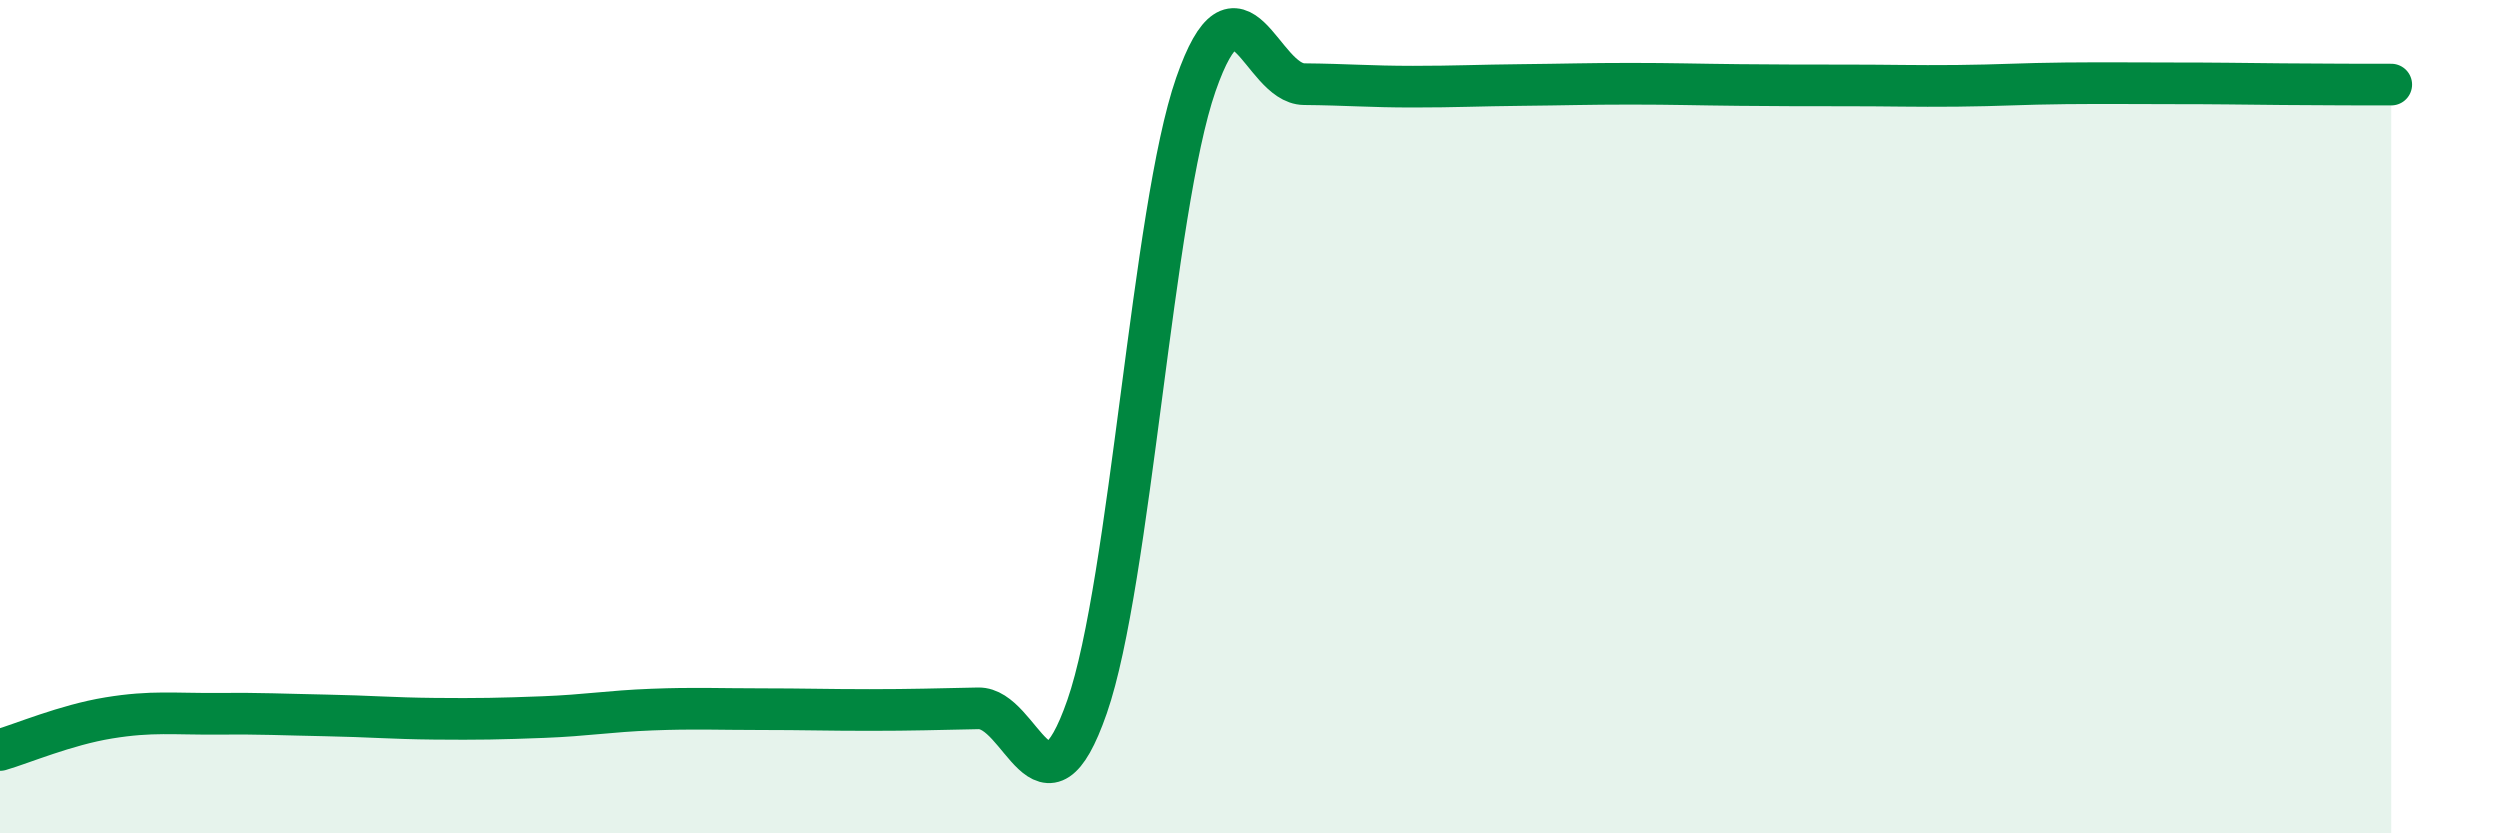
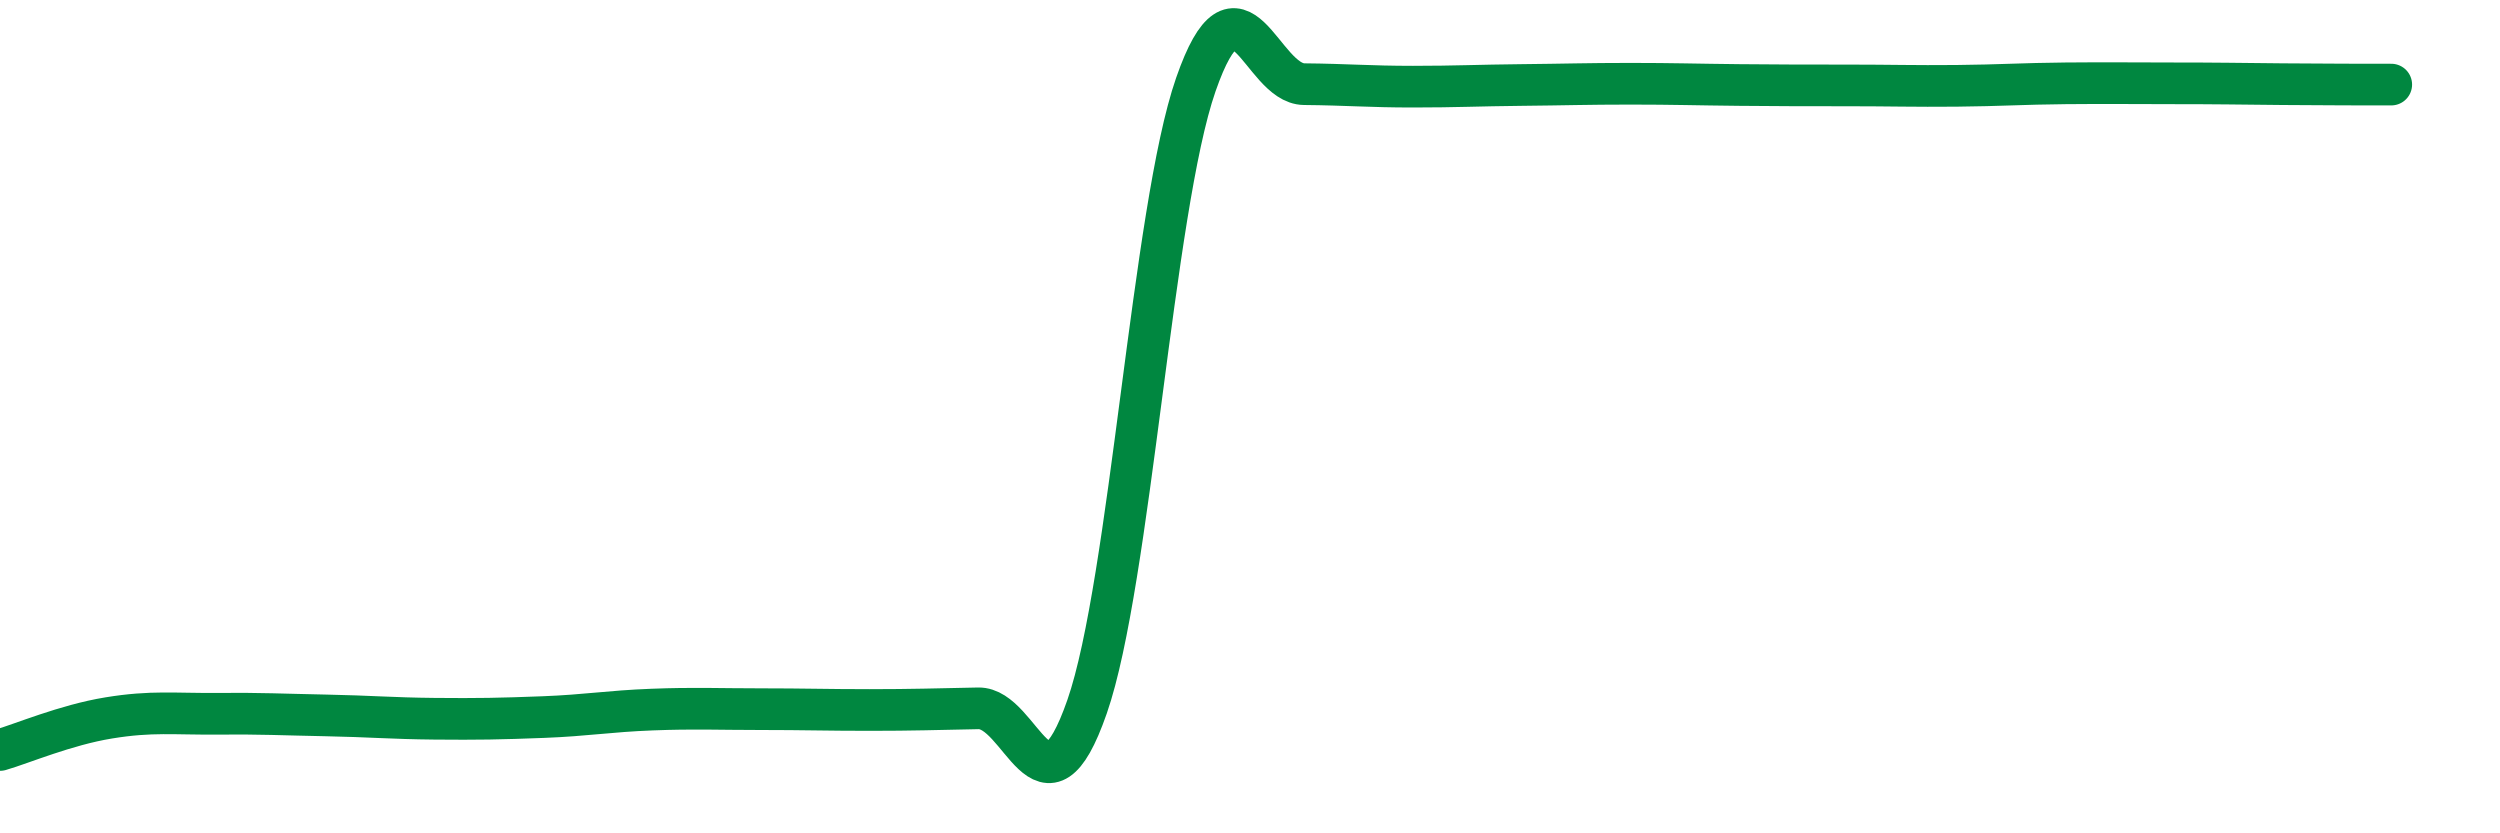
<svg xmlns="http://www.w3.org/2000/svg" width="60" height="20" viewBox="0 0 60 20">
-   <path d="M 0,18 C 0.52,17.85 1.57,17.4 2.61,17.23 C 3.65,17.06 4.18,17.14 5.22,17.13 C 6.26,17.12 6.79,17.15 7.83,17.17 C 8.87,17.19 9.39,17.24 10.43,17.25 C 11.47,17.26 12,17.25 13.04,17.21 C 14.08,17.17 14.61,17.07 15.65,17.03 C 16.69,16.99 17.22,17.02 18.26,17.02 C 19.3,17.02 19.83,17.04 20.87,17.04 C 21.91,17.04 22.44,17.02 23.48,17 C 24.52,16.98 25.05,19.95 26.09,16.96 C 27.13,13.97 27.66,5.02 28.7,2.03 C 29.74,-0.96 30.26,2.01 31.3,2.02 C 32.34,2.03 32.87,2.08 33.91,2.08 C 34.95,2.08 35.48,2.05 36.52,2.04 C 37.56,2.03 38.09,2.01 39.13,2.01 C 40.17,2.01 40.7,2.03 41.74,2.04 C 42.78,2.05 43.31,2.05 44.35,2.05 C 45.39,2.05 45.92,2.07 46.96,2.06 C 48,2.05 48.53,2.01 49.57,2 C 50.61,1.99 51.13,2 52.17,2 C 53.21,2 53.74,2.01 54.78,2.02 C 55.82,2.03 56.87,2.03 57.39,2.03L57.39 20L0 20Z" fill="#008740" opacity="0.1" stroke-linecap="round" stroke-linejoin="round" />
  <path d="M 0,18 C 0.52,17.85 1.57,17.4 2.61,17.23 C 3.65,17.06 4.18,17.14 5.22,17.13 C 6.26,17.12 6.79,17.15 7.83,17.17 C 8.87,17.19 9.39,17.24 10.43,17.25 C 11.47,17.26 12,17.25 13.04,17.21 C 14.08,17.17 14.61,17.07 15.65,17.03 C 16.69,16.99 17.22,17.02 18.26,17.02 C 19.3,17.02 19.83,17.04 20.87,17.04 C 21.91,17.04 22.44,17.02 23.48,17 C 24.52,16.98 25.05,19.95 26.09,16.96 C 27.13,13.97 27.66,5.02 28.7,2.03 C 29.74,-0.96 30.26,2.01 31.3,2.02 C 32.34,2.03 32.87,2.08 33.91,2.08 C 34.95,2.08 35.48,2.05 36.52,2.04 C 37.56,2.03 38.09,2.01 39.13,2.01 C 40.17,2.01 40.7,2.03 41.74,2.04 C 42.78,2.05 43.31,2.05 44.35,2.05 C 45.39,2.05 45.92,2.07 46.96,2.06 C 48,2.05 48.53,2.01 49.57,2 C 50.61,1.99 51.13,2 52.17,2 C 53.21,2 53.74,2.01 54.78,2.02 C 55.82,2.03 56.87,2.03 57.39,2.03" stroke="#008740" stroke-width="1" fill="none" stroke-linecap="round" stroke-linejoin="round" />
</svg>